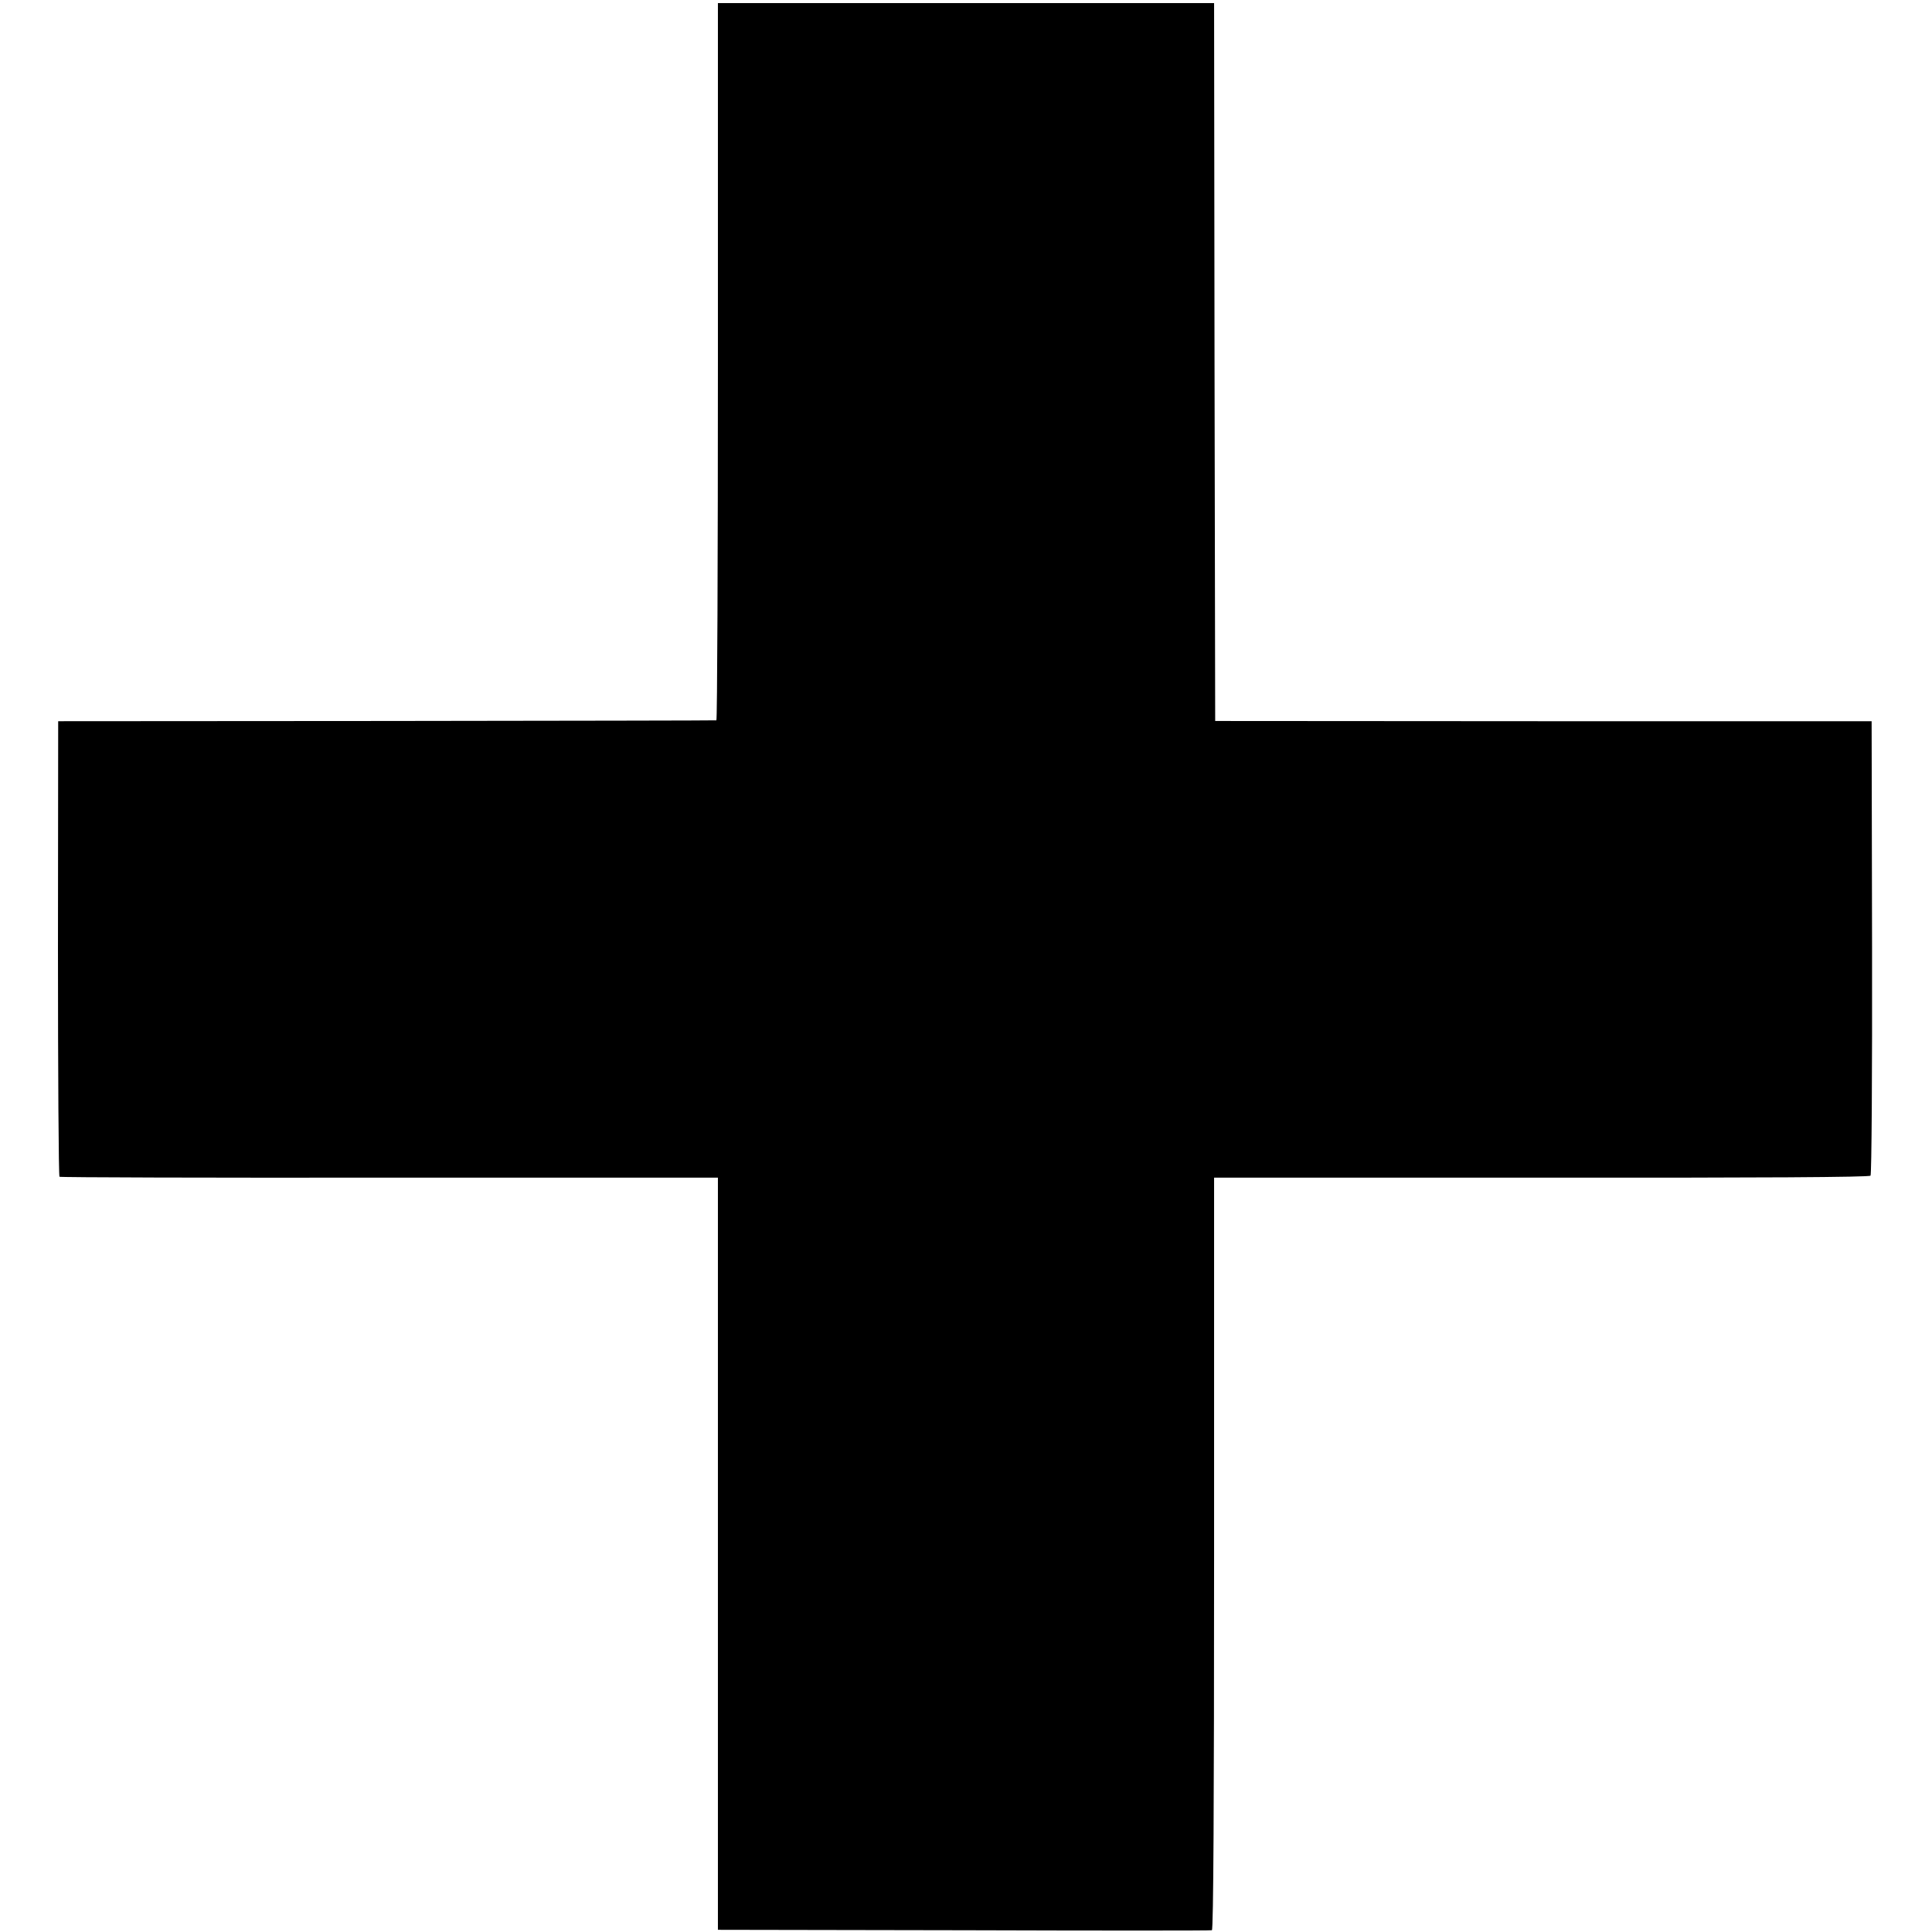
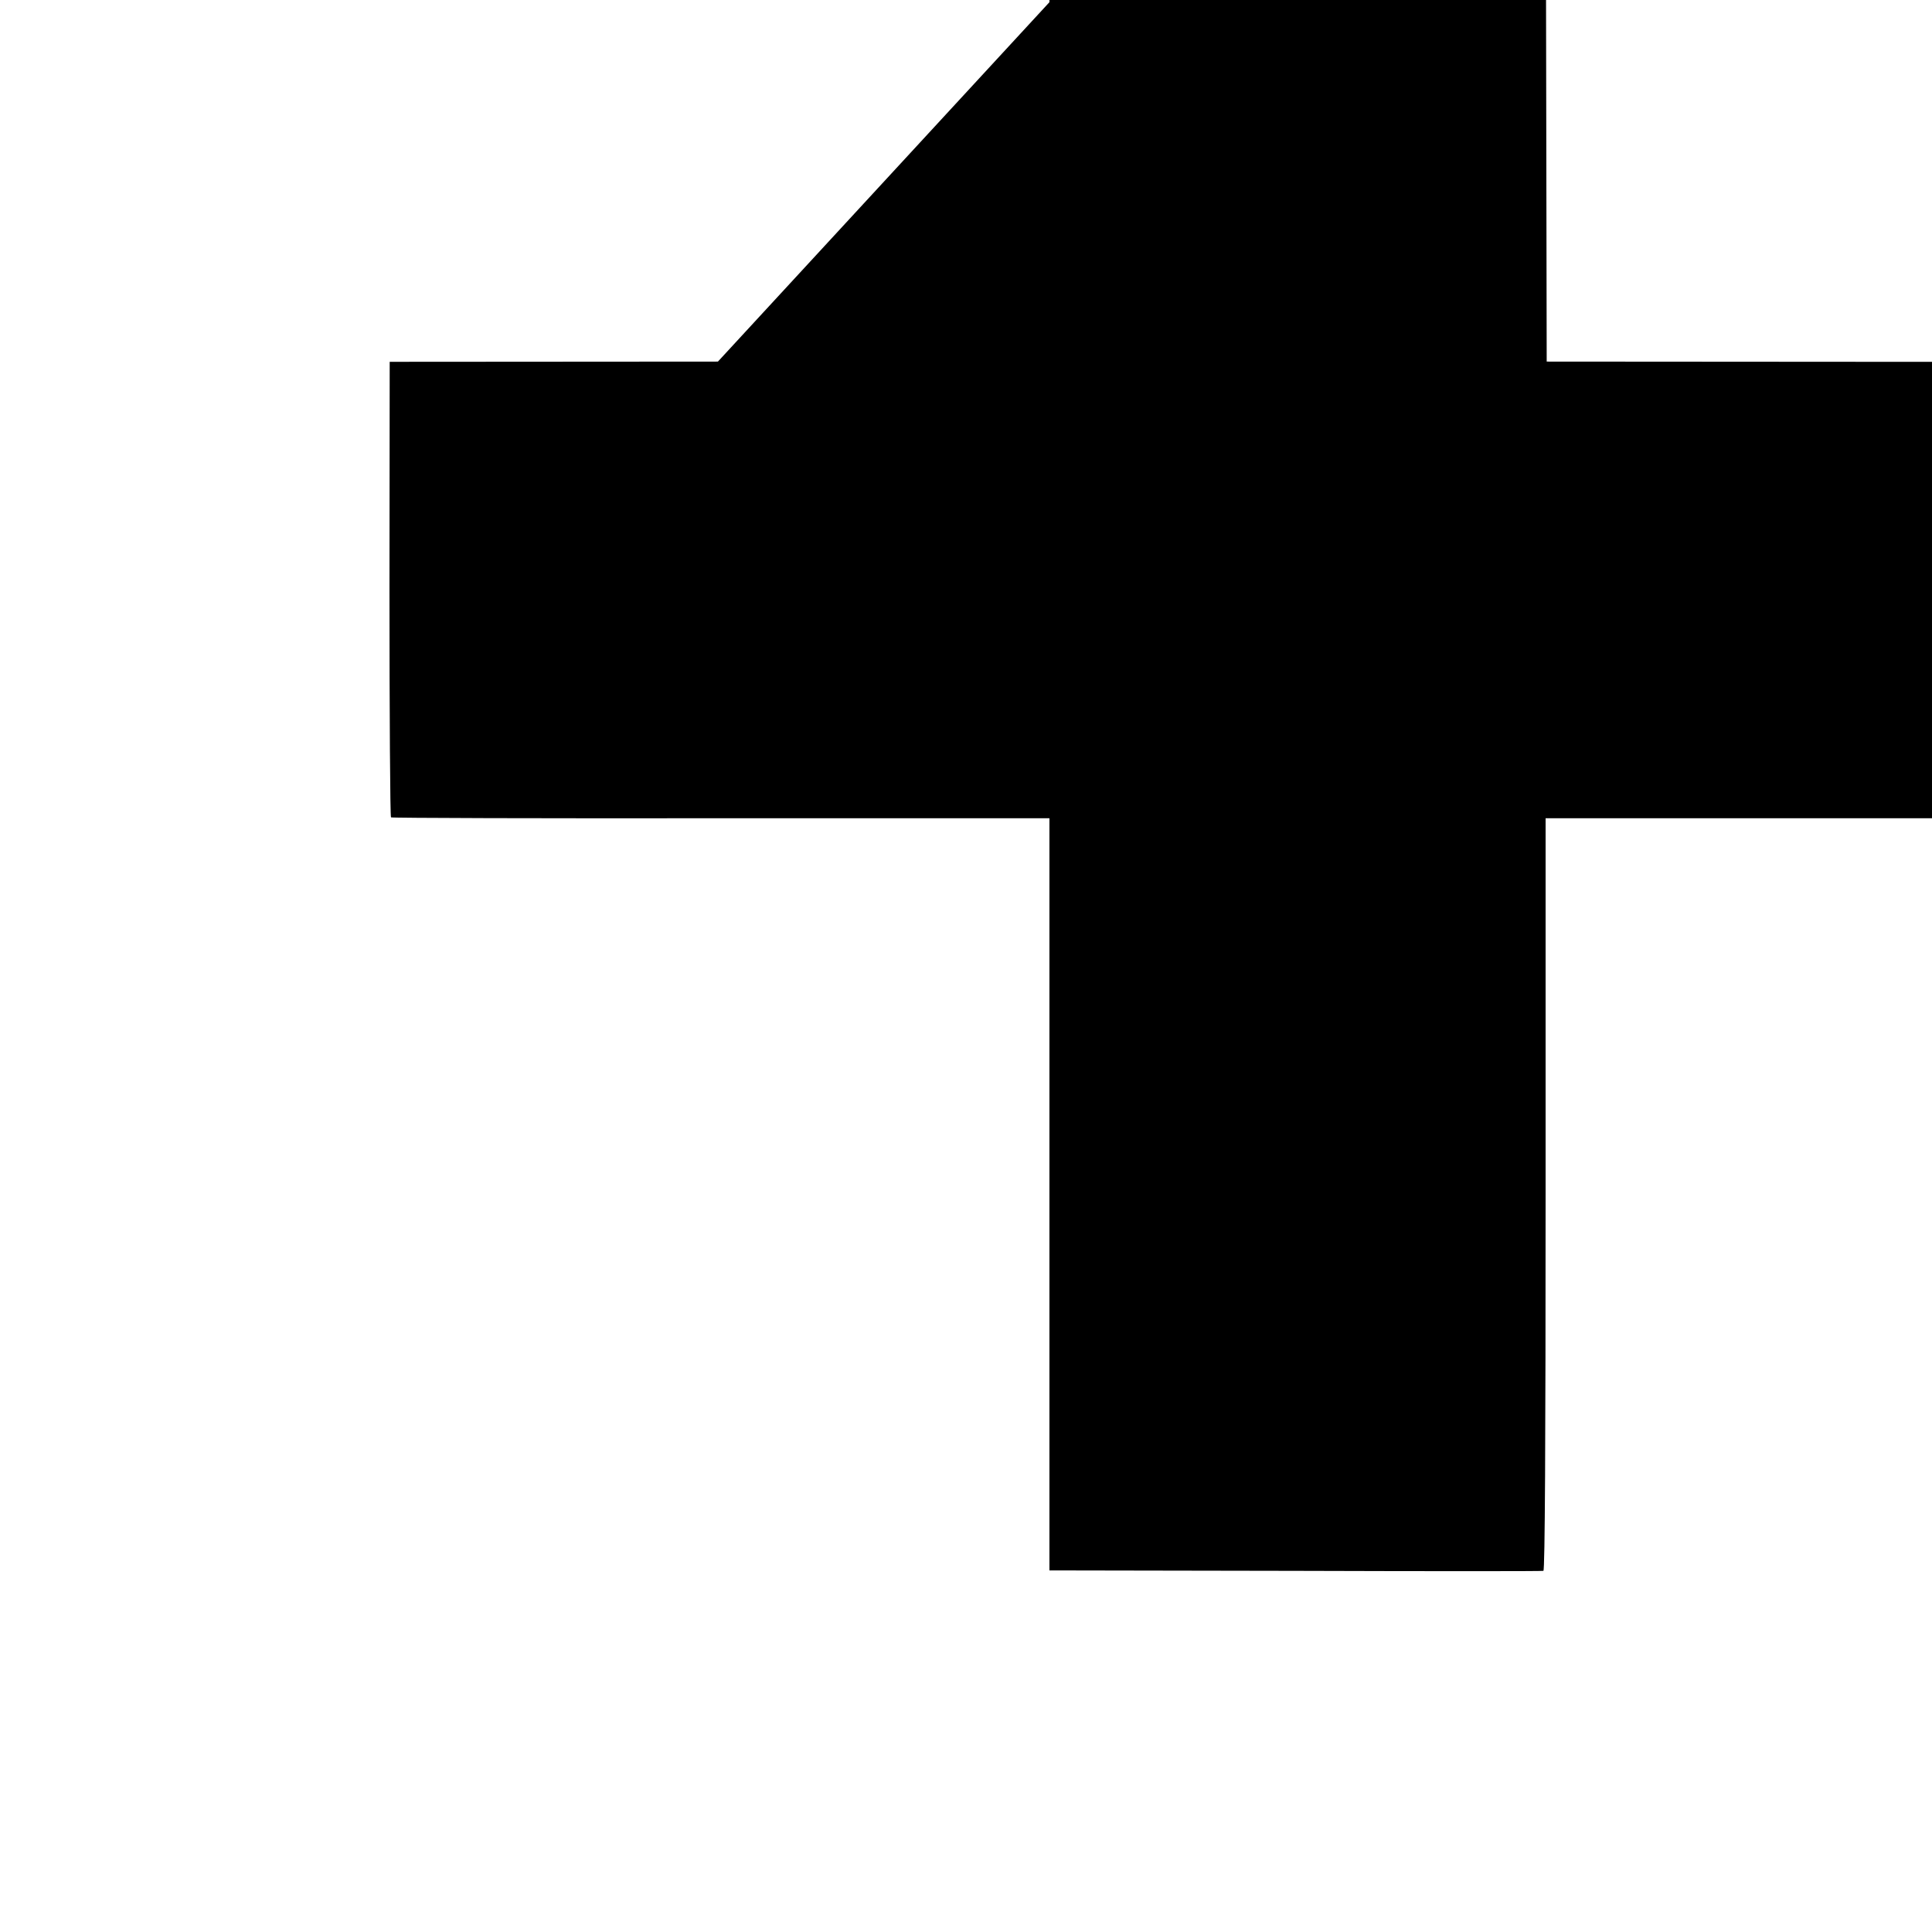
<svg xmlns="http://www.w3.org/2000/svg" version="1.0" width="880pt" height="880pt" viewBox="0 0 880 880" preserveAspectRatio="xMidYMid meet">
  <g transform="translate(0,880) scale(0.1,-0.1)" fill="#000000" stroke="none">
-     <path d="M3270 7153 c0 -898 -3 -1634 -7 -1634 -5 -1 -681 -2 -1503 -3 l-1495 -1 -1 -1035 c0 -569 3 -1037 7 -1040 4 -3 680 -5 1503 -4 l1496 0 0 -1713 0 -1713 1120 -2 c616 -2 1125 -2 1130 0 7 3 10 584 10 1716 l0 1712 1491 0 c998 -1 1493 2 1499 9 5 6 8 474 7 1040 l-2 1030 -1495 0 -1495 1 -3 1635 -2 1635 -1130 0 -1130 0 0 -1633z" />
+     <path d="M3270 7153 l-1495 -1 -1 -1035 c0 -569 3 -1037 7 -1040 4 -3 680 -5 1503 -4 l1496 0 0 -1713 0 -1713 1120 -2 c616 -2 1125 -2 1130 0 7 3 10 584 10 1716 l0 1712 1491 0 c998 -1 1493 2 1499 9 5 6 8 474 7 1040 l-2 1030 -1495 0 -1495 1 -3 1635 -2 1635 -1130 0 -1130 0 0 -1633z" />
  </g>
</svg>